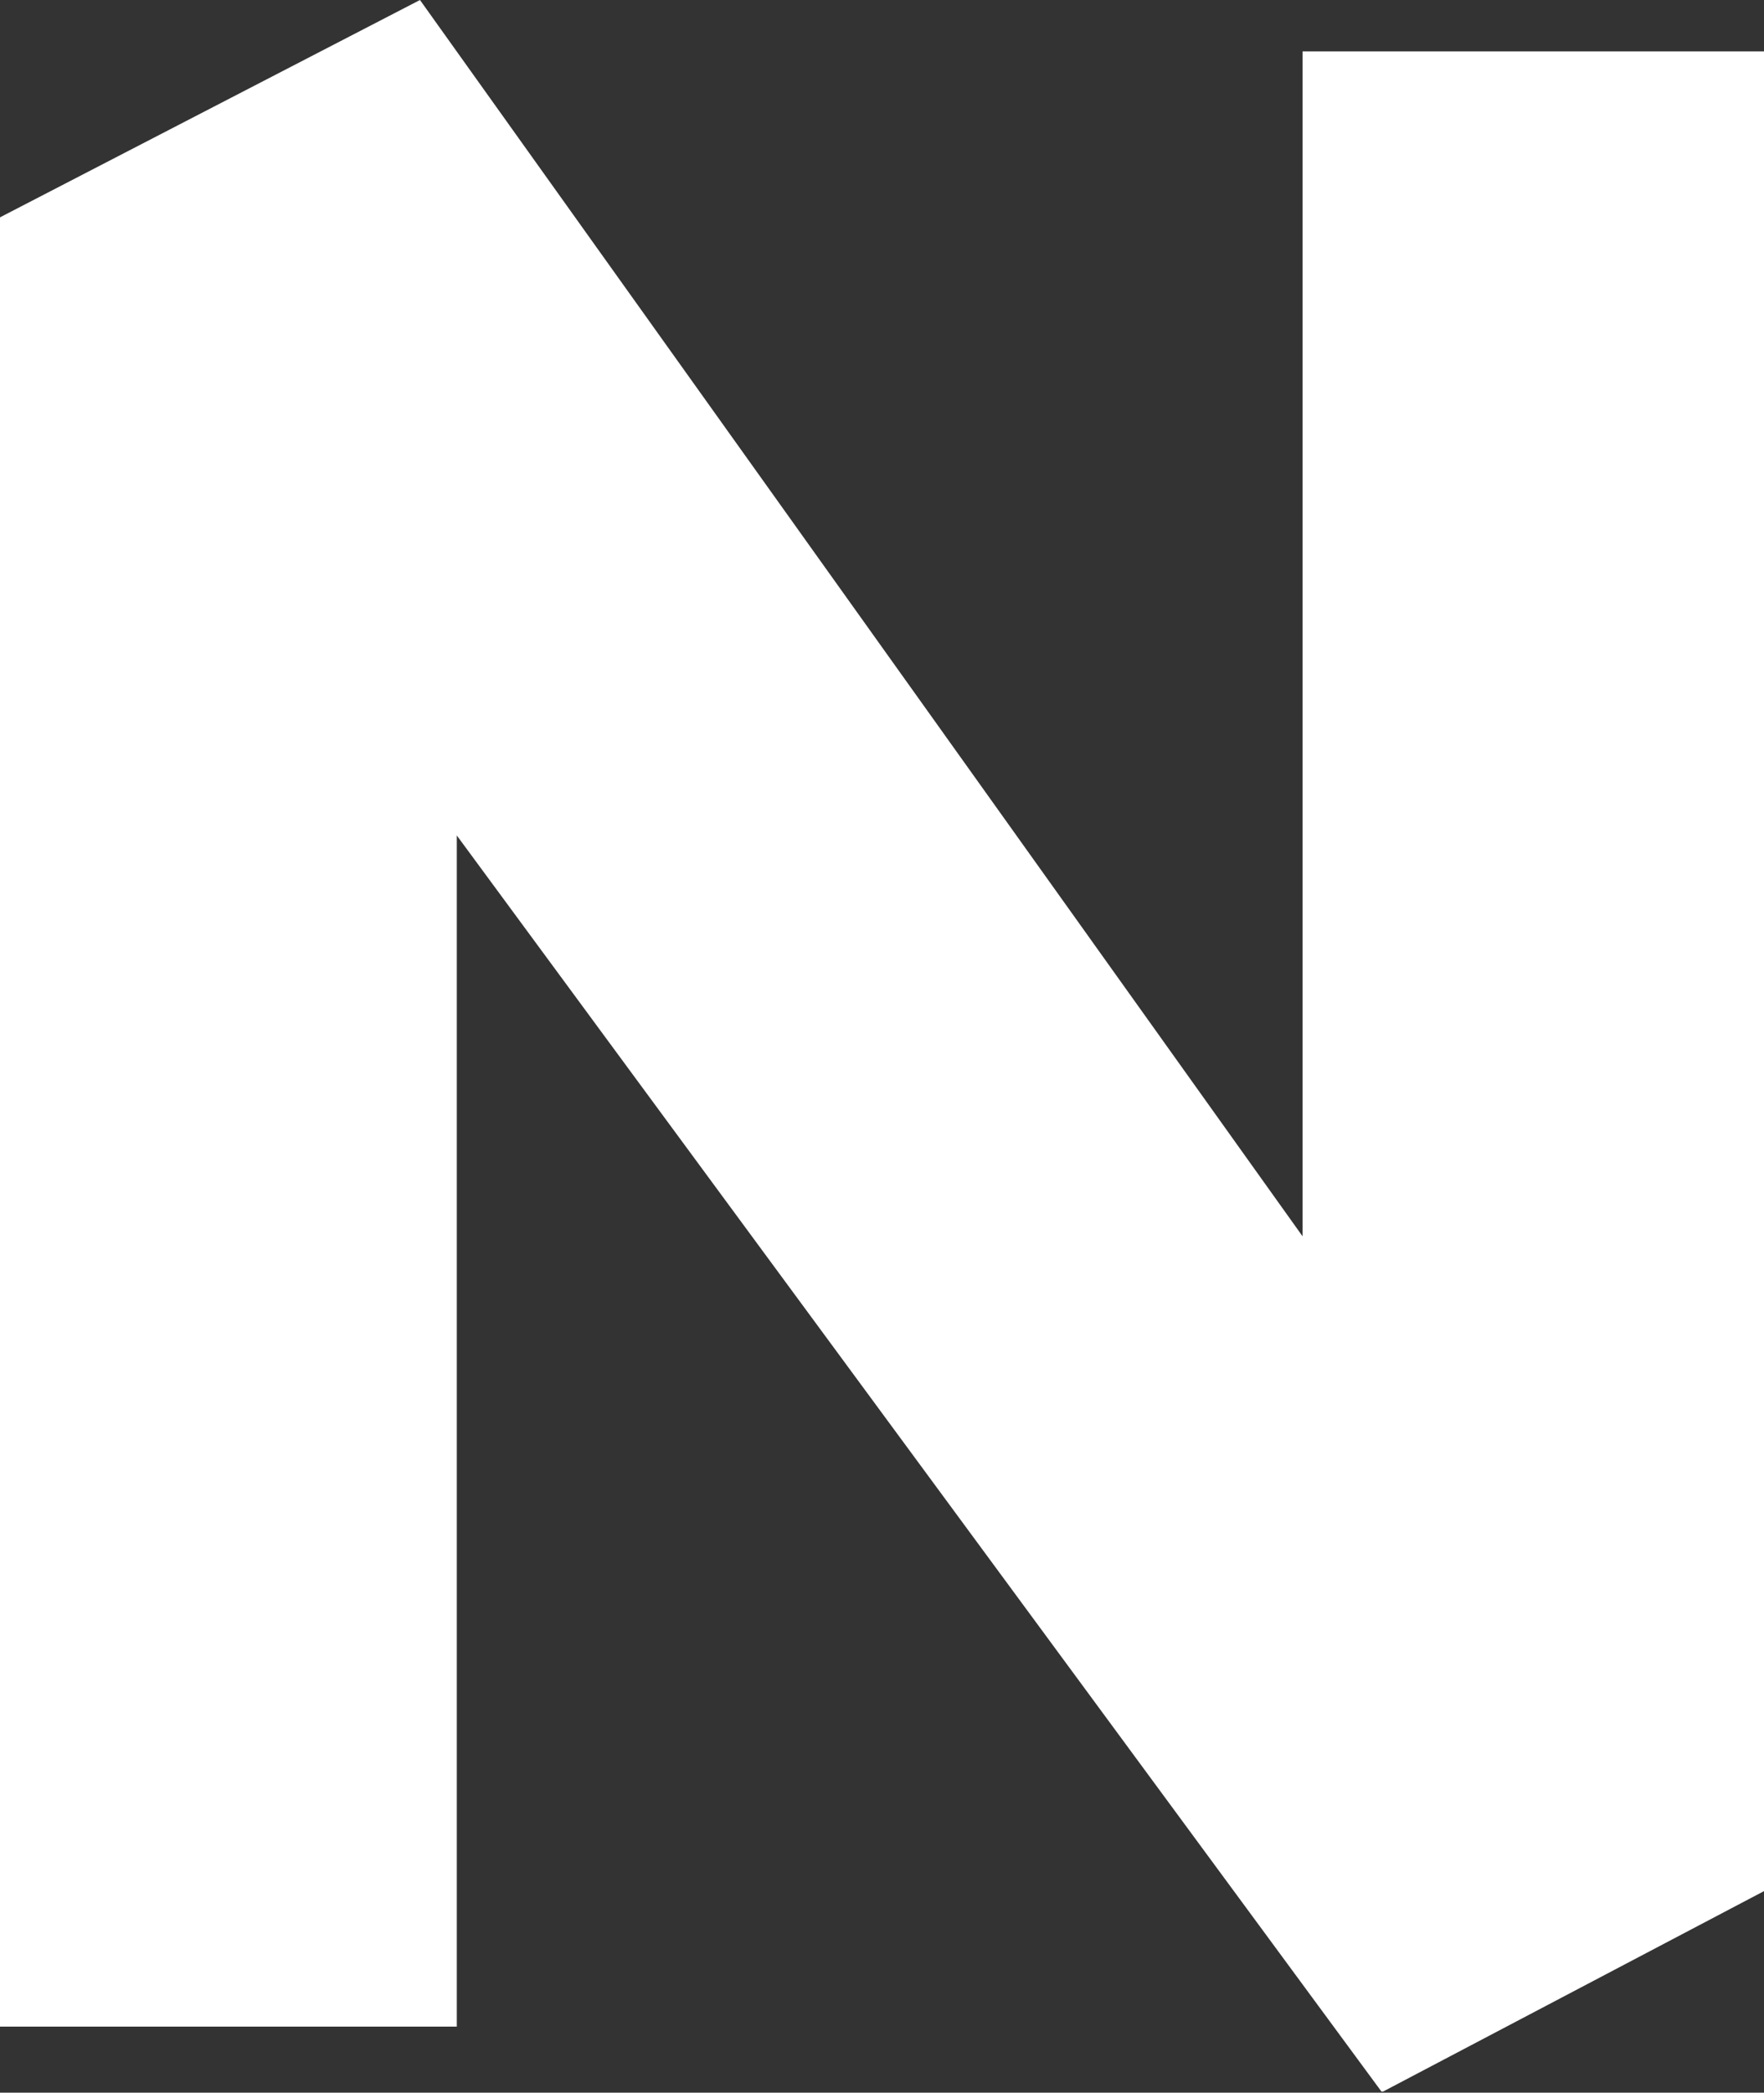
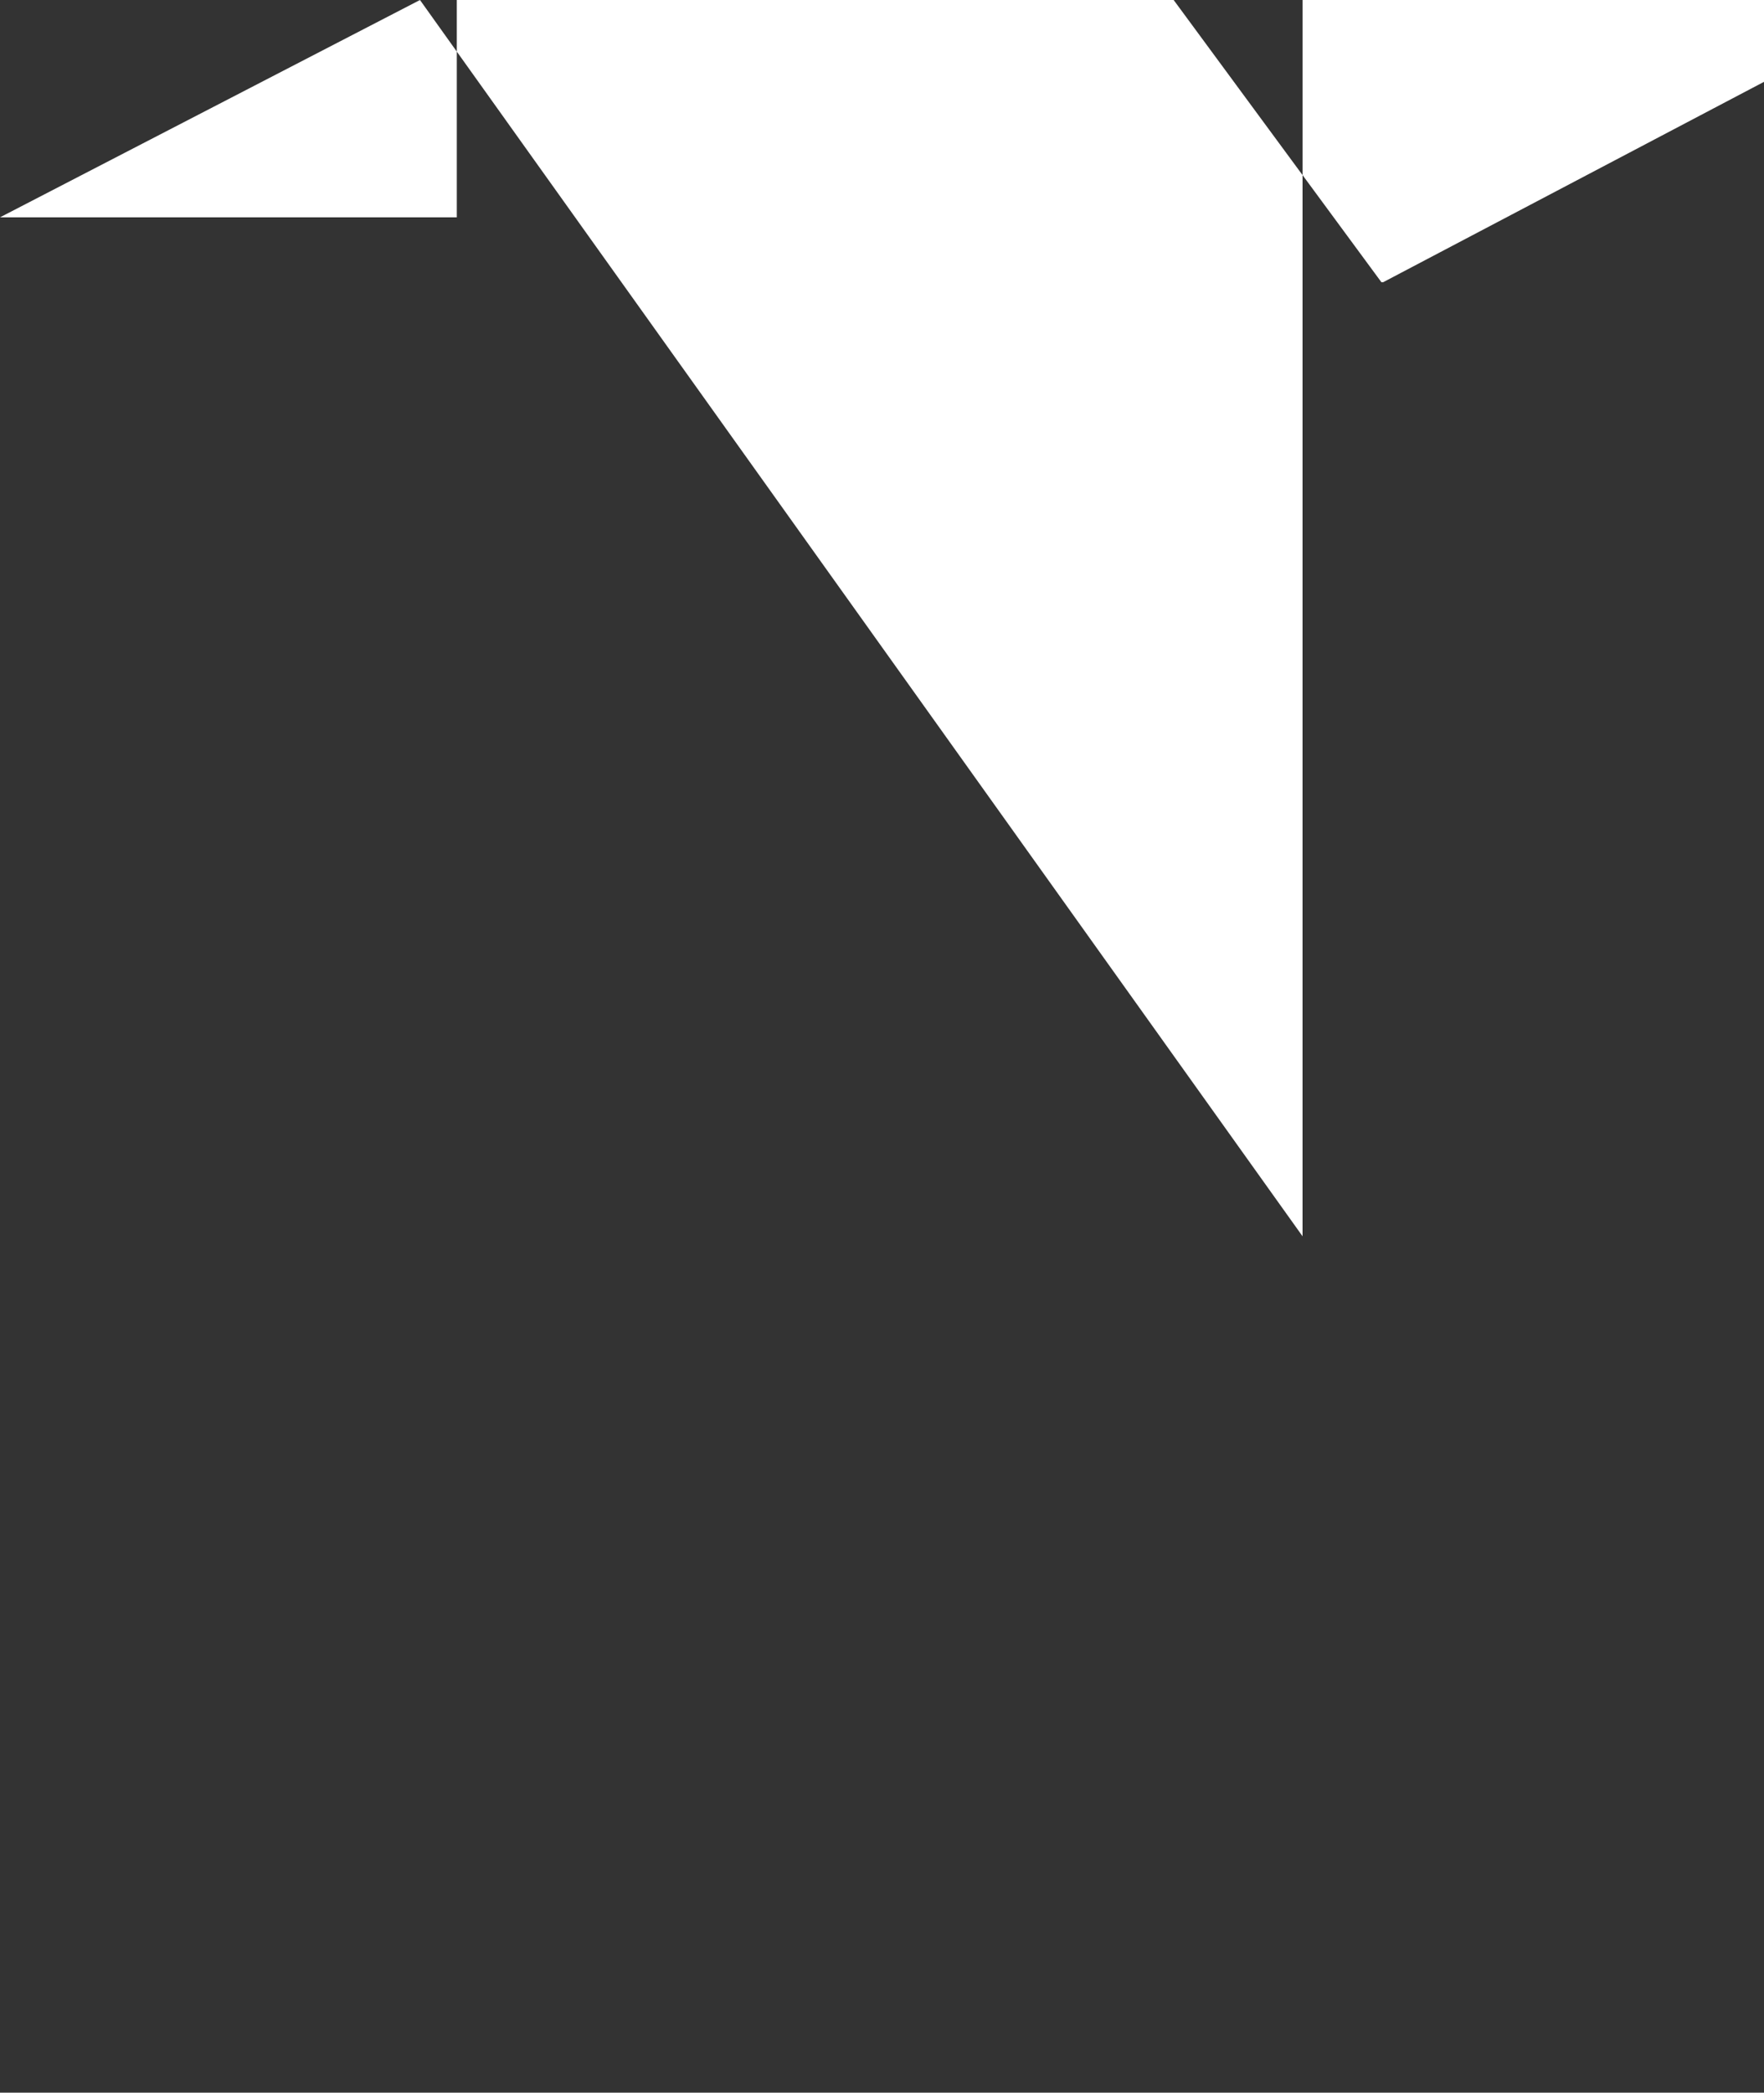
<svg xmlns="http://www.w3.org/2000/svg" version="1.2" viewBox="0 0 1552 1841" width="1552" height="1841">
  <rect x="0" y="0" width="1552" height="1841" fill="#333333" stroke="none" />
  <title>181710</title>
  <style>
		.s0 { fill: #ffffff } 
	</style>
  <g>
-     <path class="s0" d="m1146 1087.6l-776.5-1087.6-369.5 191.2v1591.7h401.9v-1047.9l813.5 1105h1.5l335.1-176.3v-1618.5h-406z" />
+     <path class="s0" d="m1146 1087.6l-776.5-1087.6-369.5 191.2h401.9v-1047.9l813.5 1105h1.5l335.1-176.3v-1618.5h-406z" />
  </g>
</svg>